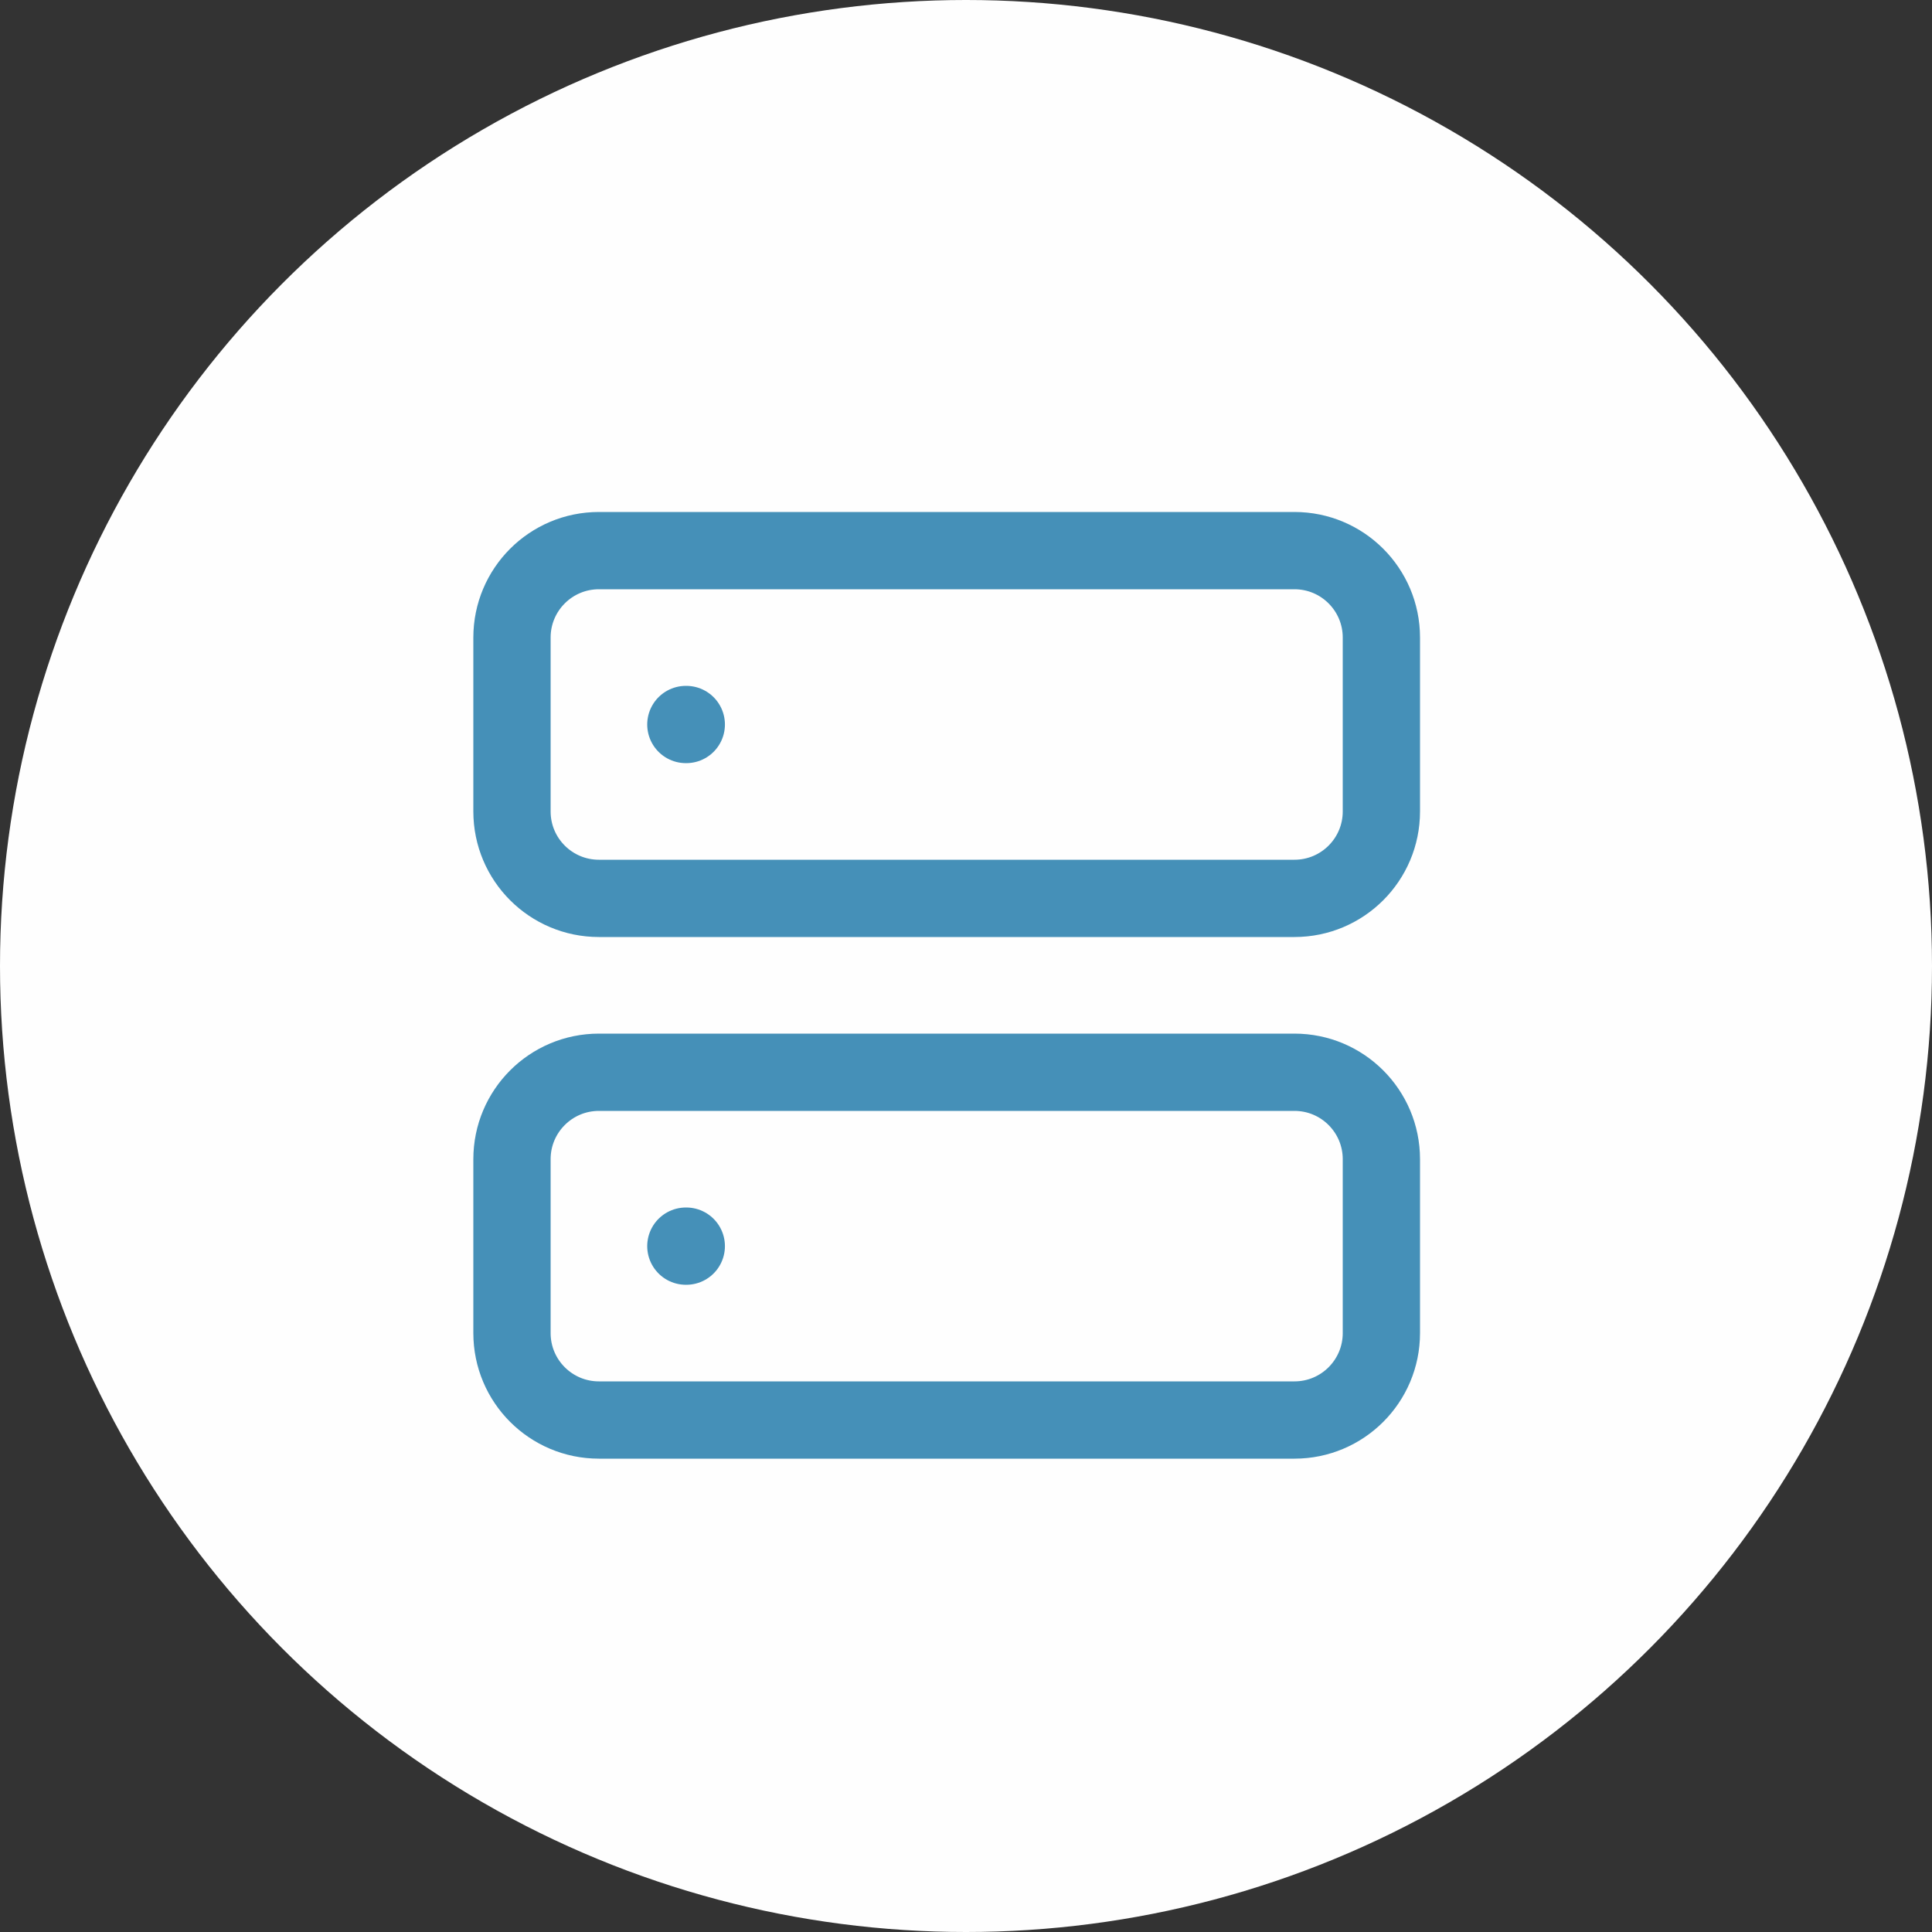
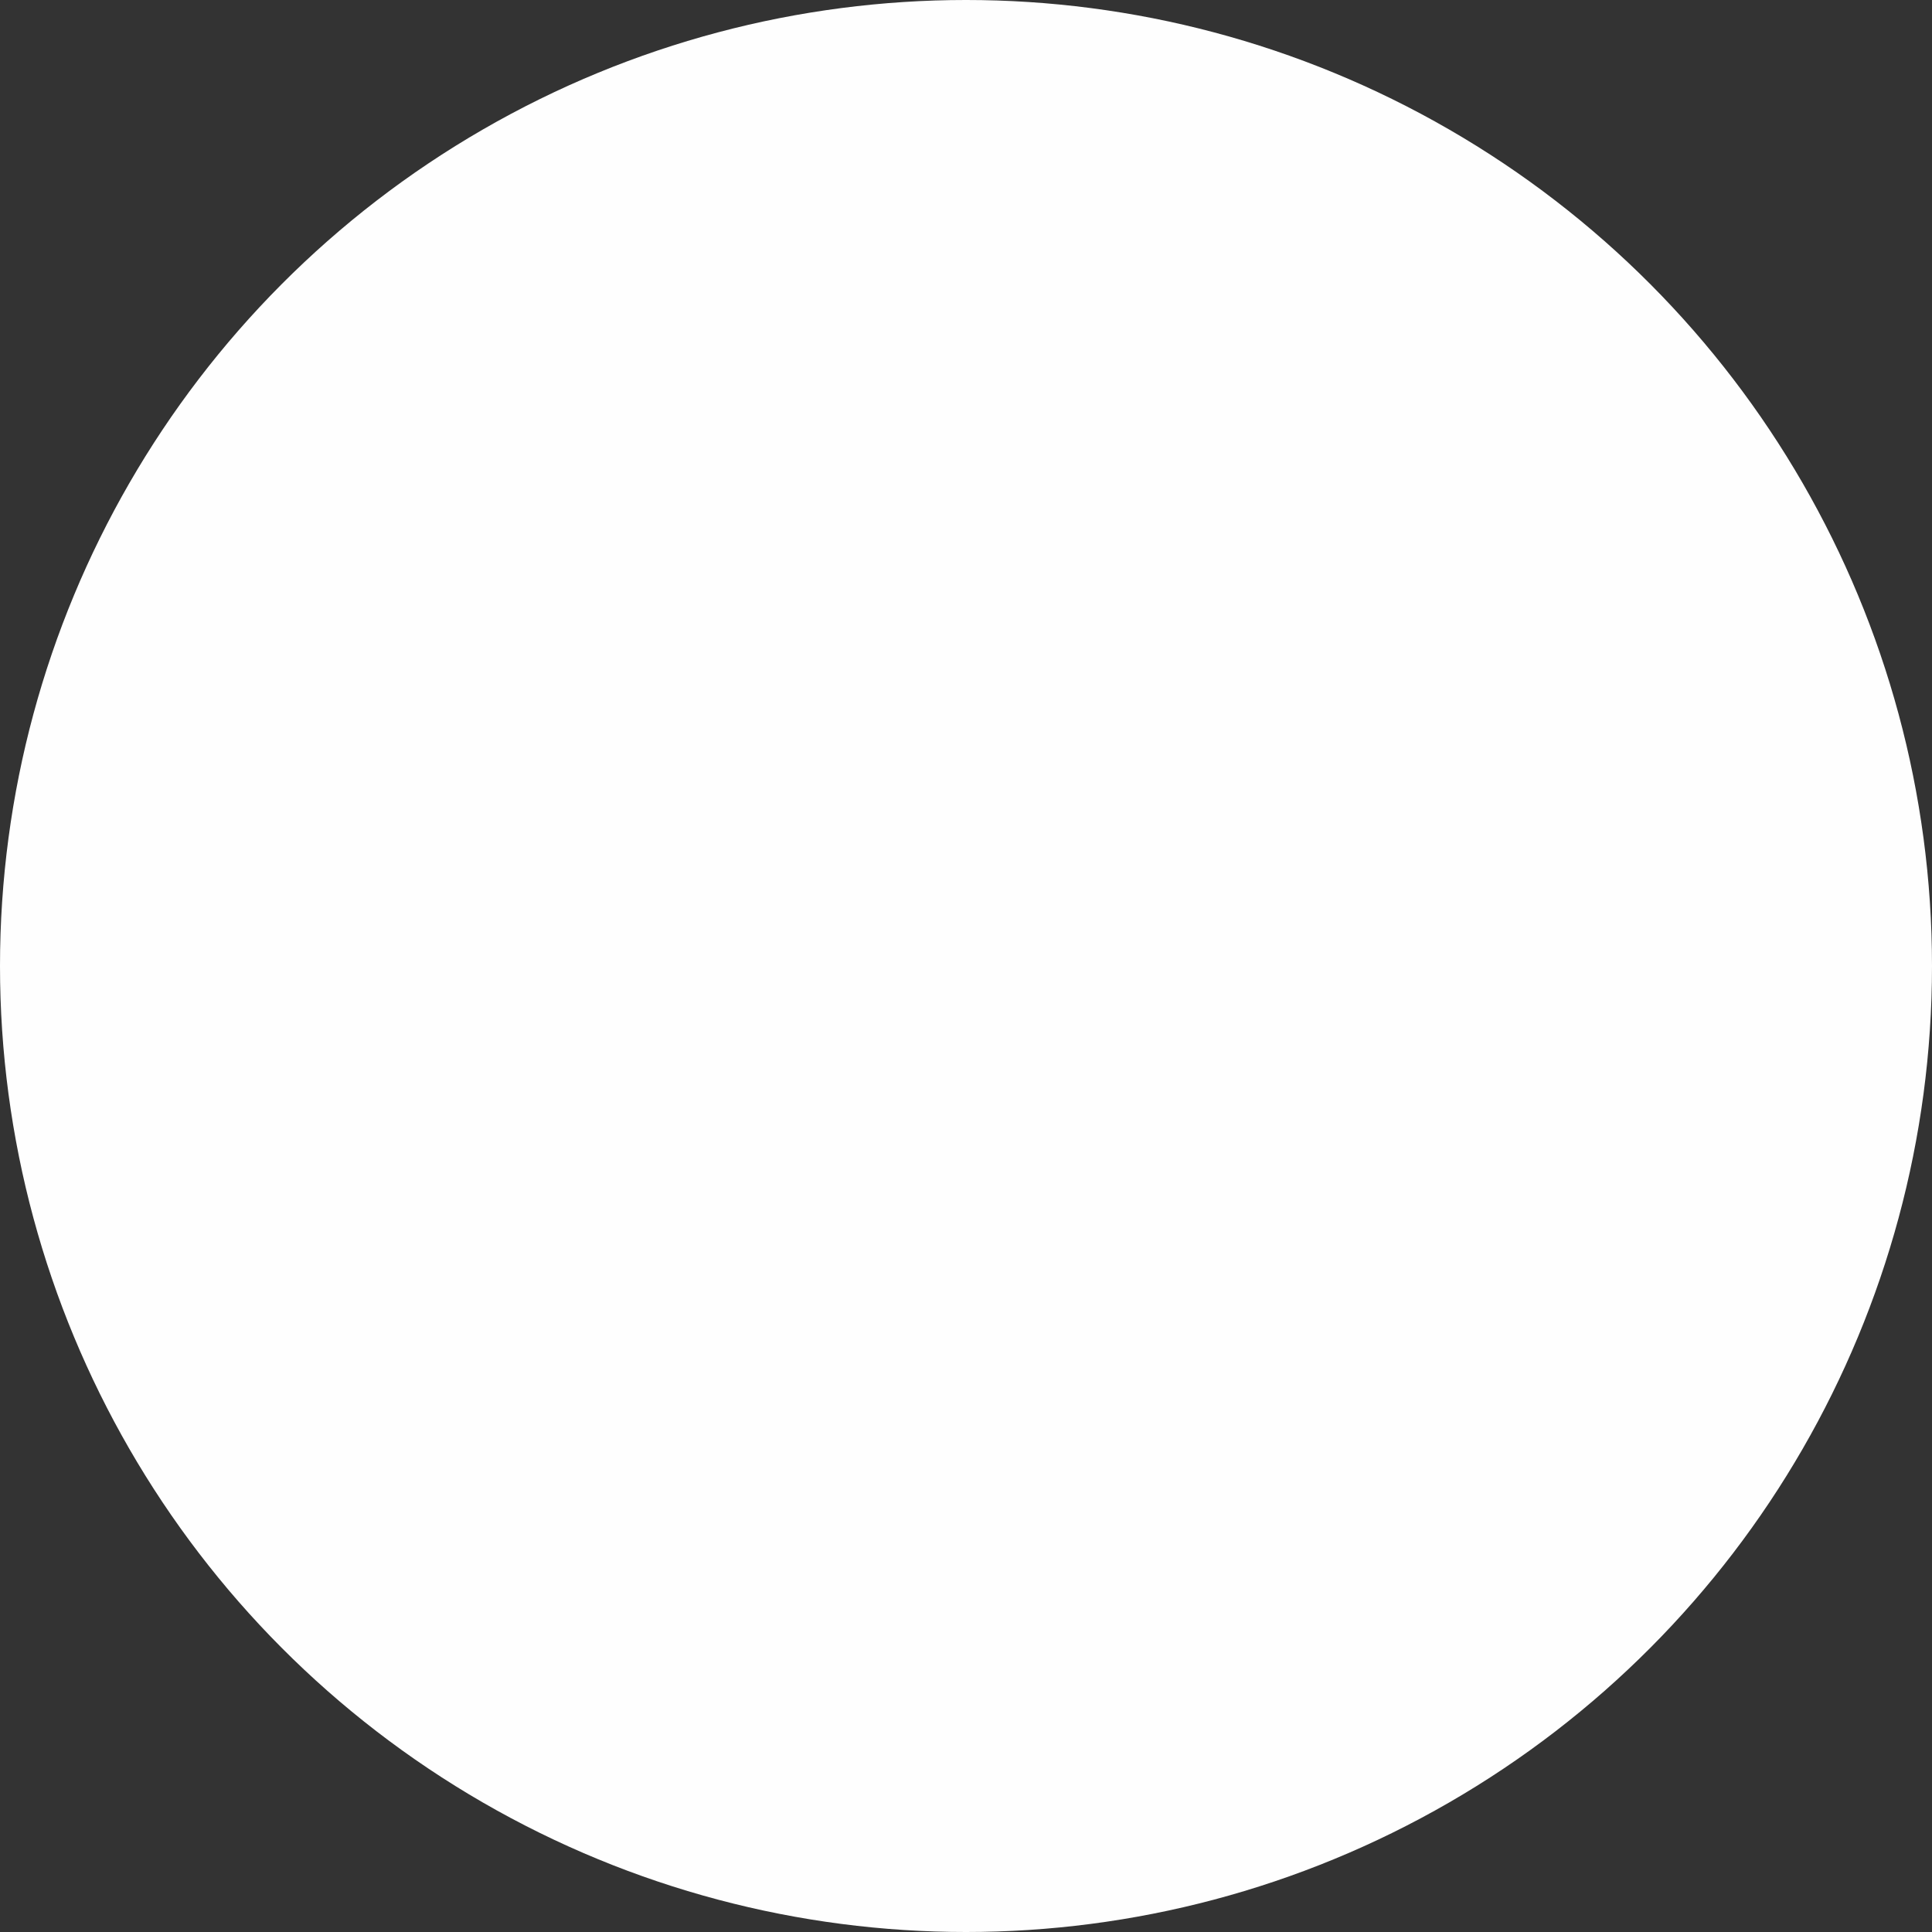
<svg xmlns="http://www.w3.org/2000/svg" width="50" height="50" viewBox="0 0 50 50" fill="none">
  <rect x="0" y="0" width="50" height="50" fill="#333333" stroke="none" />
  <circle cx="25" cy="25" r="25" fill="#FEFEFE" />
-   <path d="M17.75 18.75H17.761M17.75 32.25H17.761M15.5 14.25H33.5C34.743 14.25 35.75 15.257 35.75 16.5V21C35.75 22.243 34.743 23.25 33.5 23.25H15.5C14.257 23.25 13.25 22.243 13.25 21V16.5C13.25 15.257 14.257 14.25 15.5 14.25ZM15.5 27.75H33.5C34.743 27.75 35.75 28.757 35.75 30V34.5C35.75 35.743 34.743 36.75 33.5 36.75H15.5C14.257 36.75 13.25 35.743 13.25 34.5V30C13.25 28.757 14.257 27.75 15.5 27.75Z" stroke="#4590B8" stroke-width="2" stroke-linecap="round" stroke-linejoin="round" />
</svg>